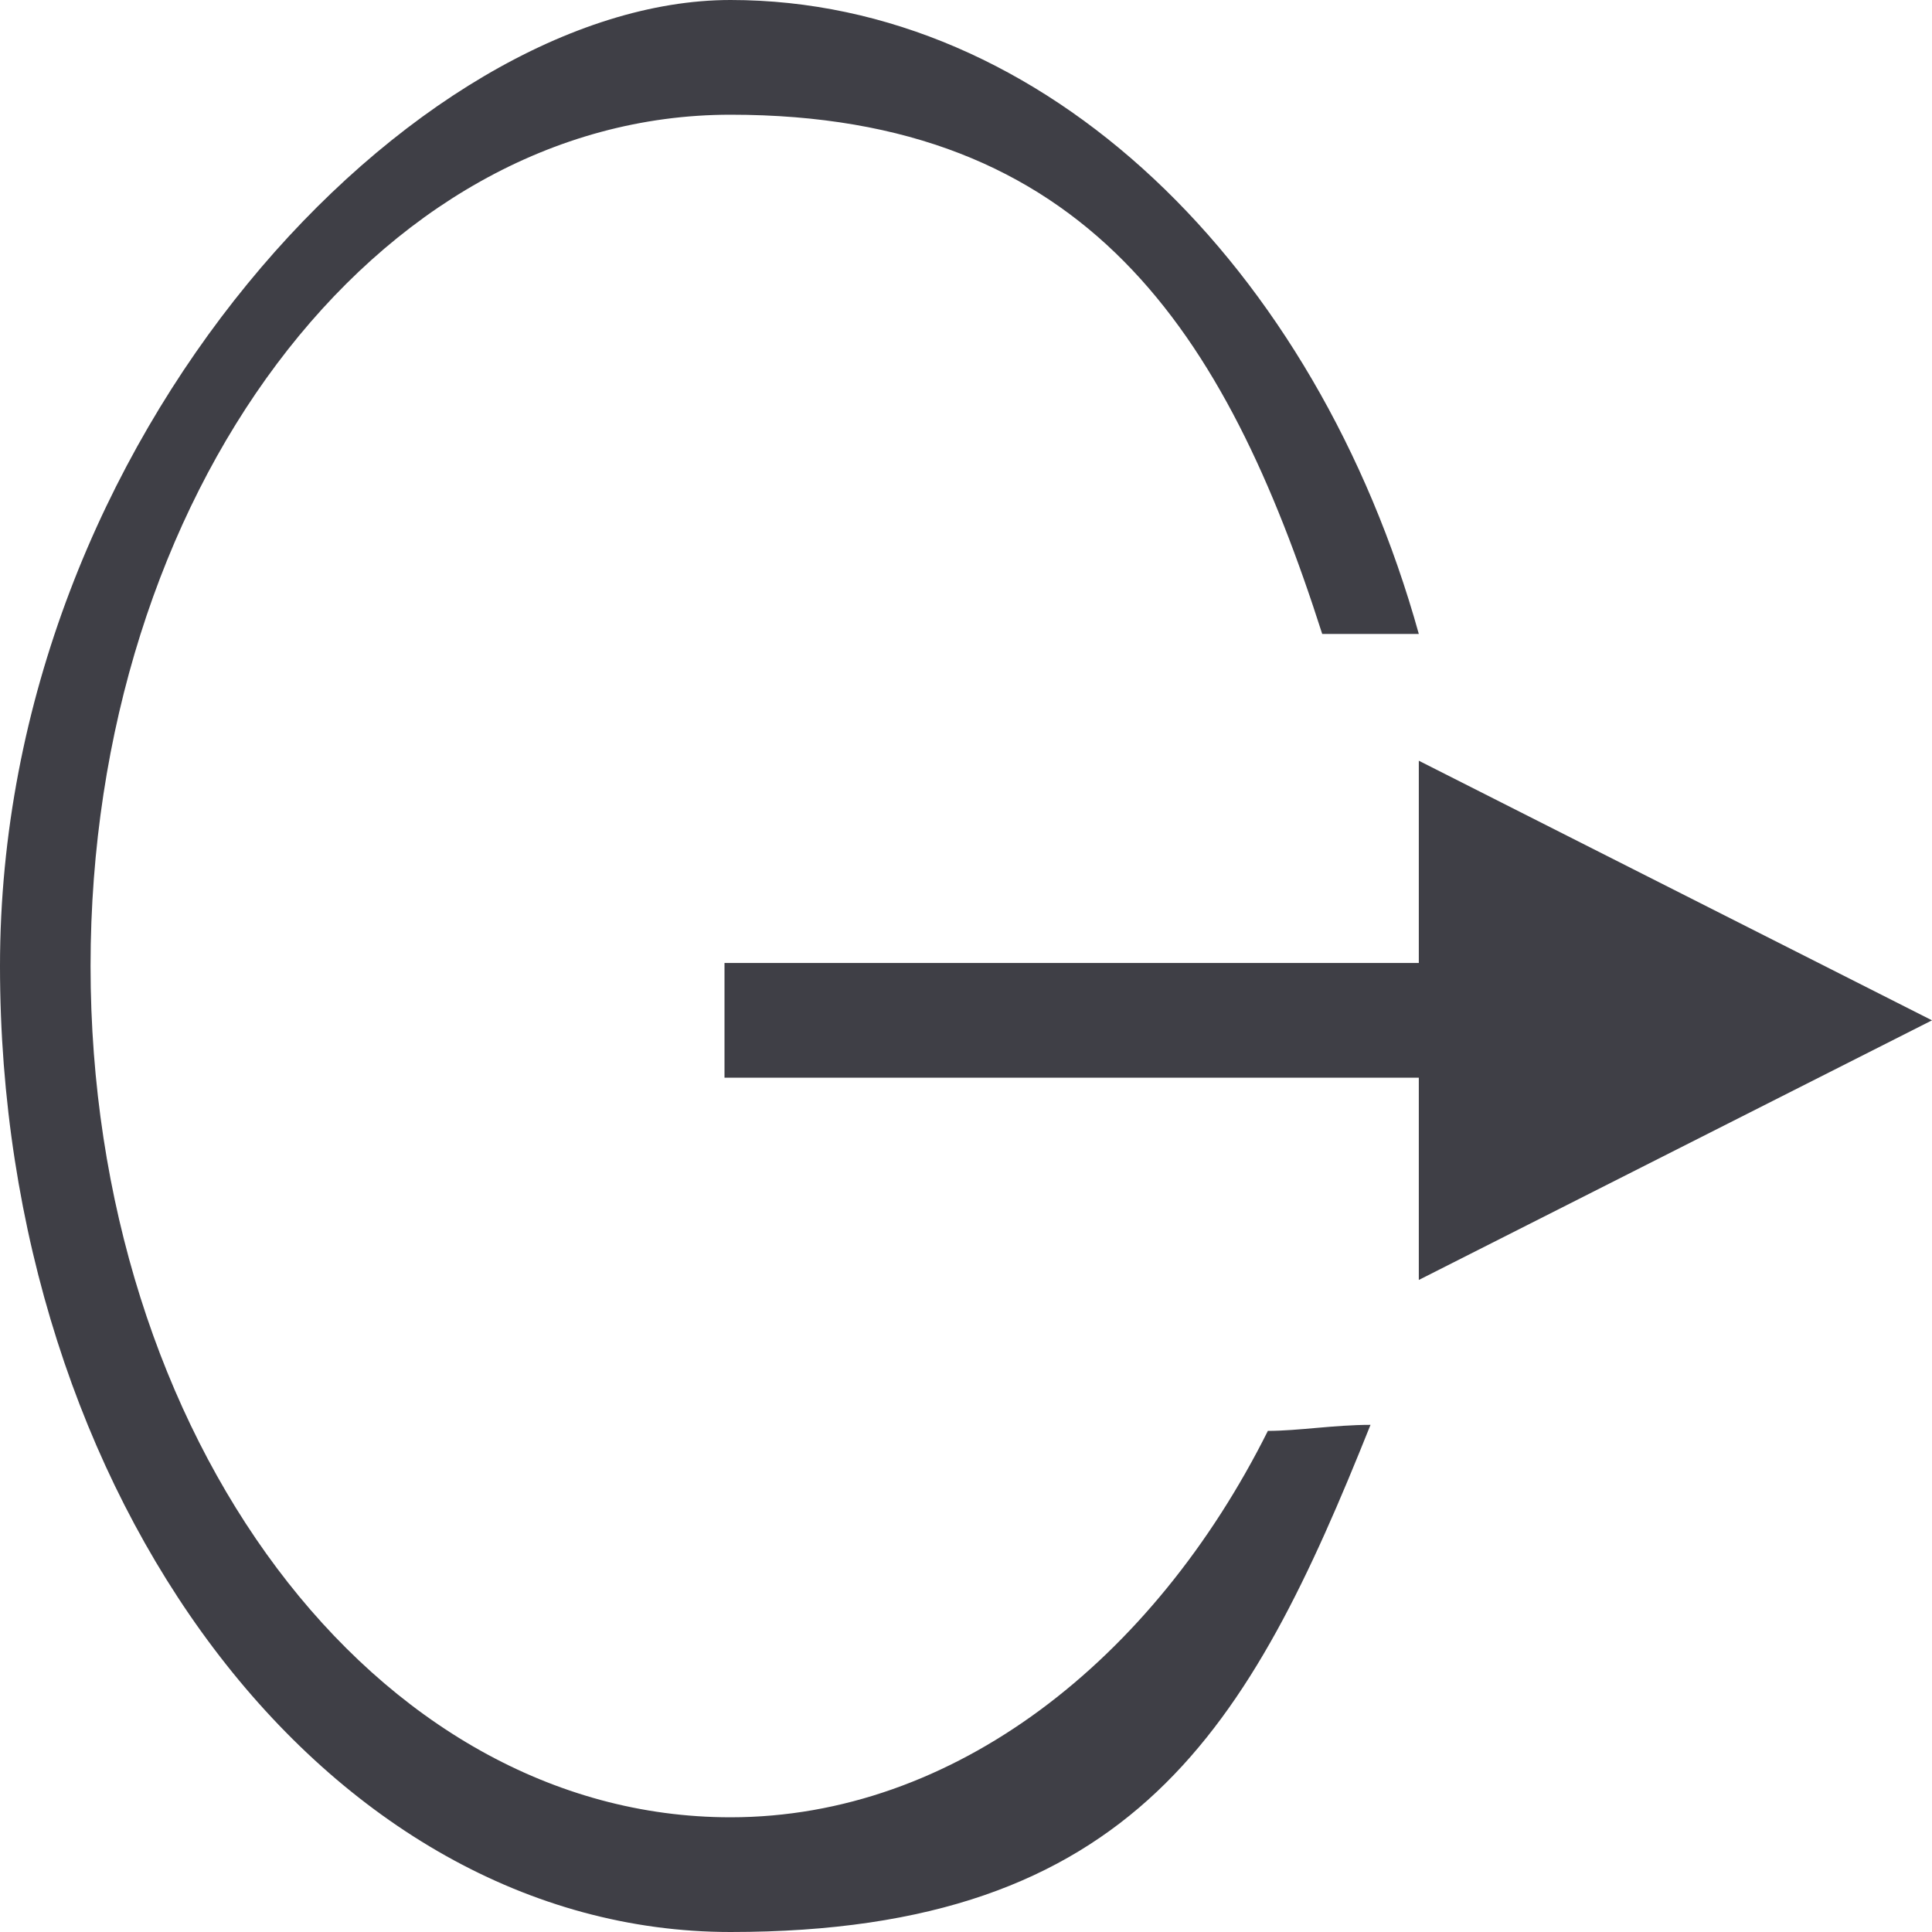
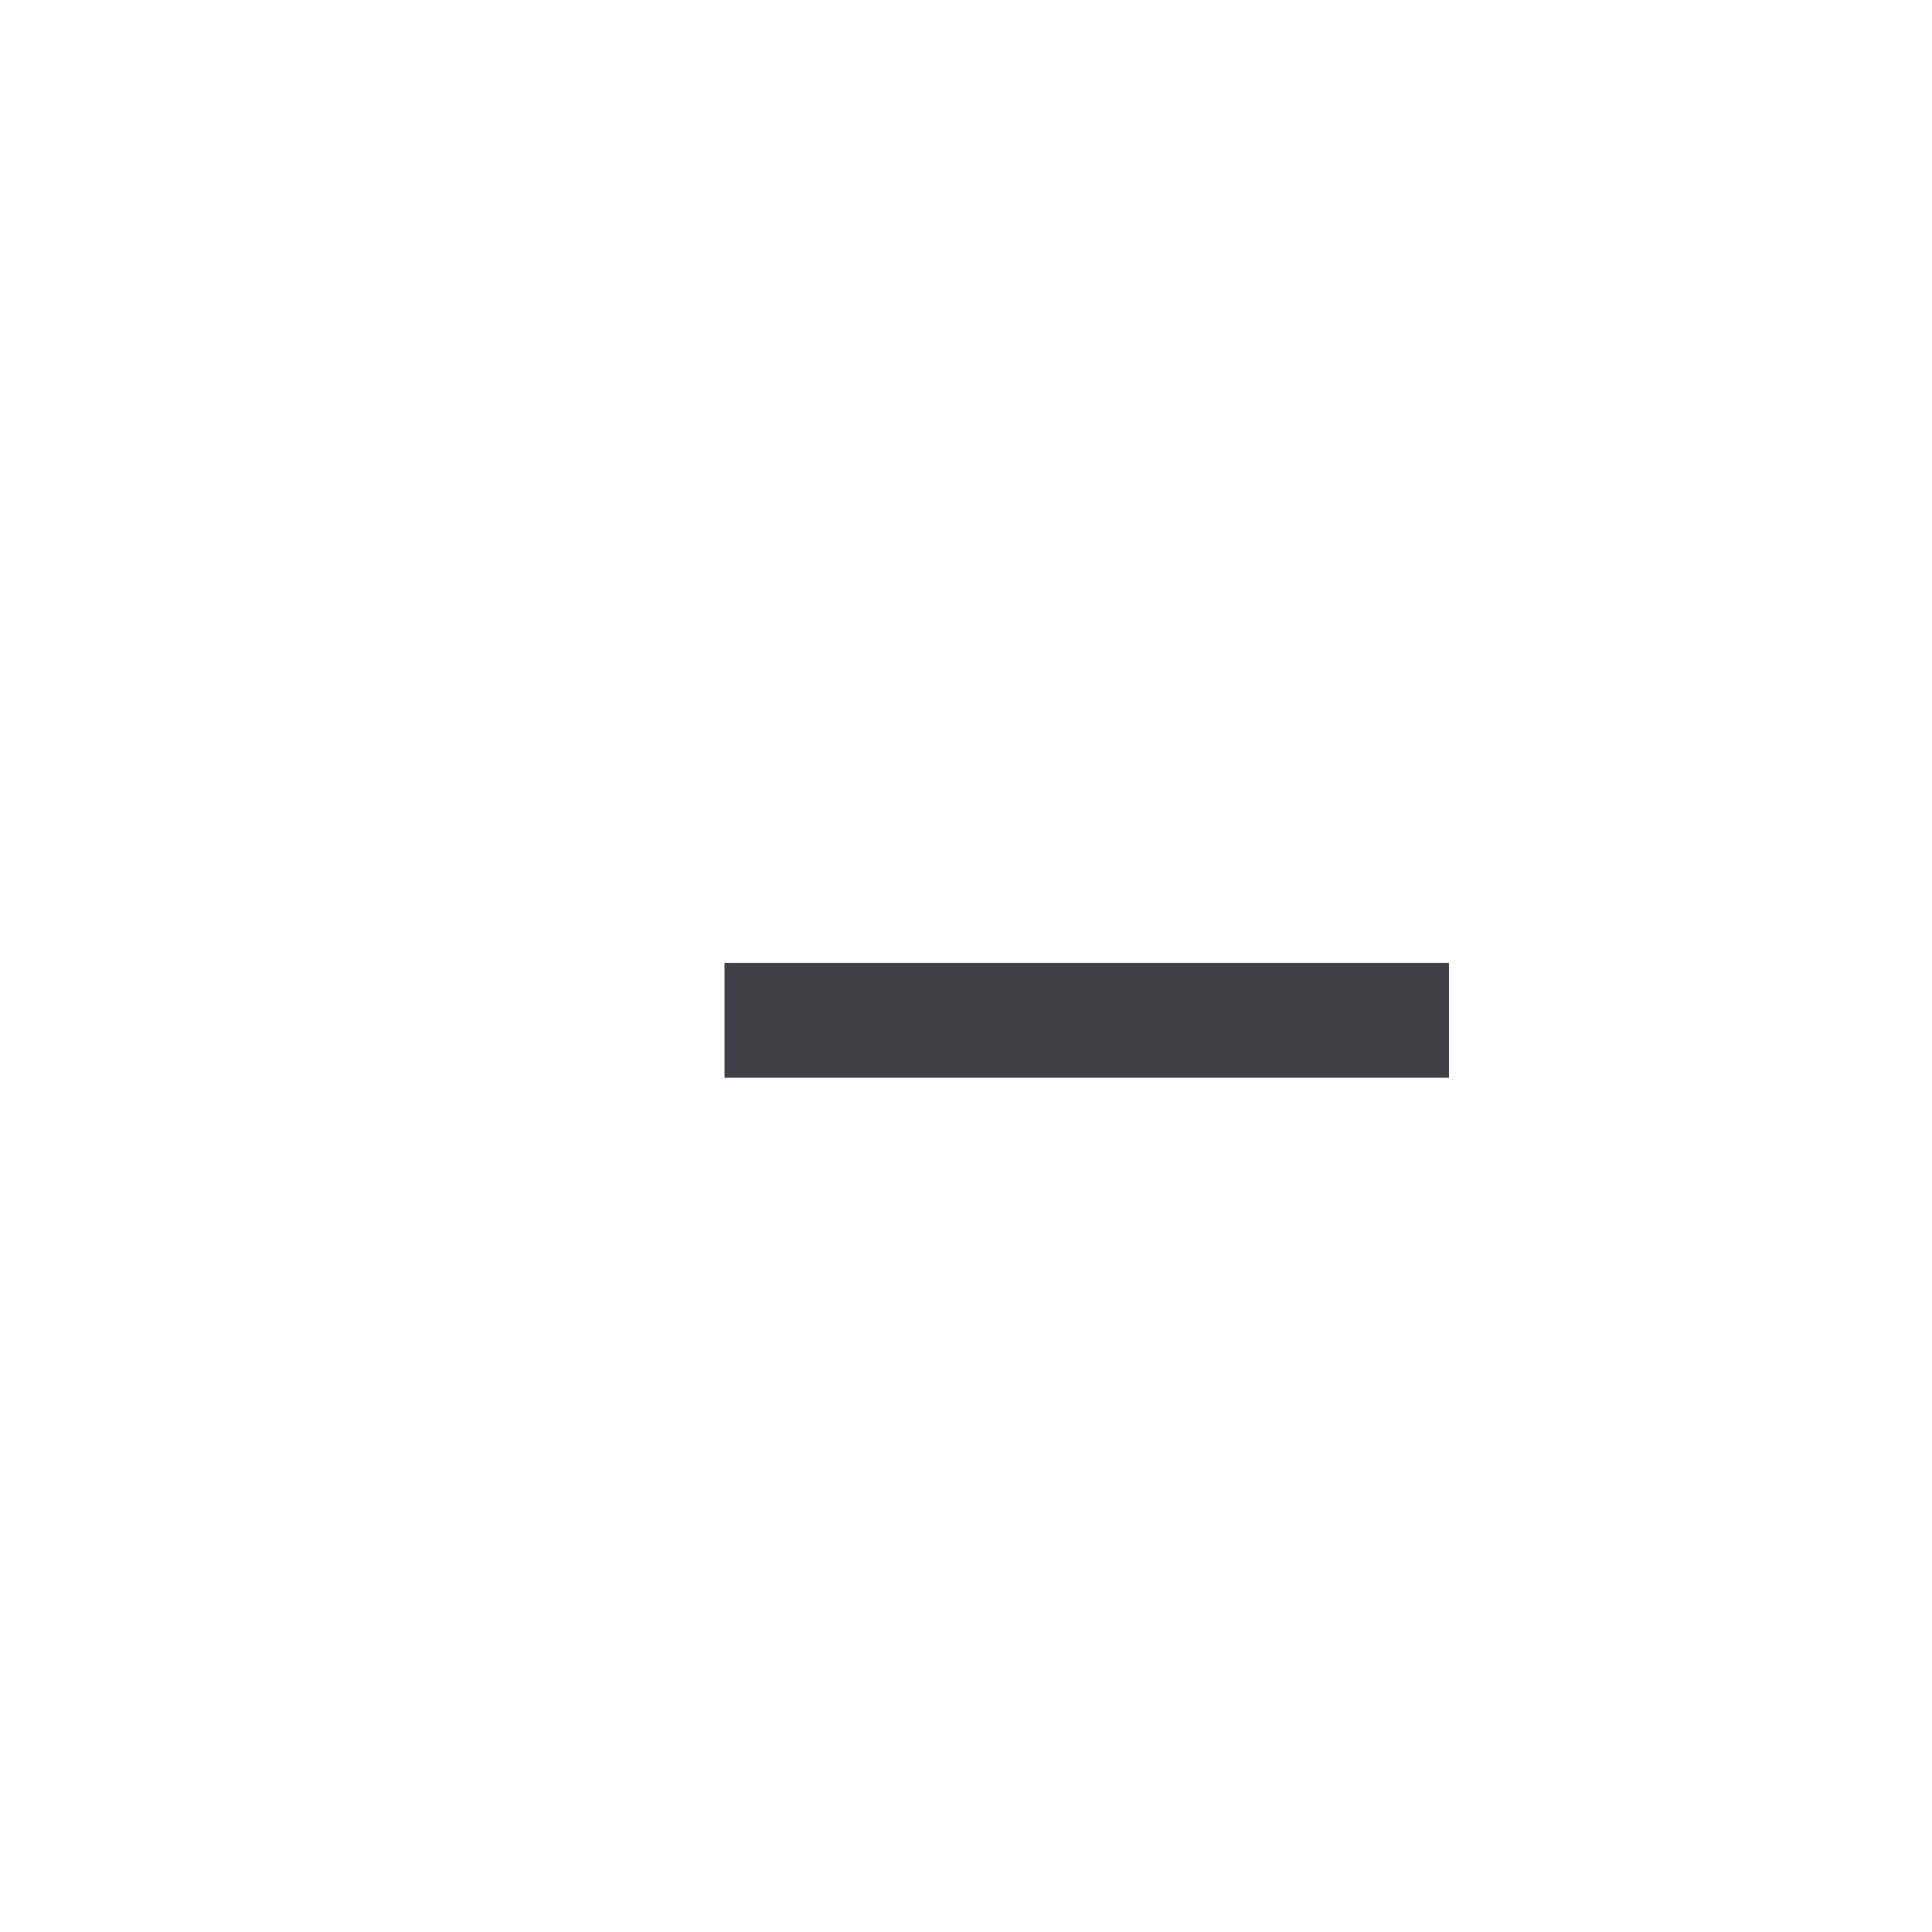
<svg xmlns="http://www.w3.org/2000/svg" id="Capa_1" version="1.1" viewBox="0 0 32 32">
  <defs>
    <style>
      .st0 {
        fill: none;
        stroke: #3f3f46;
        stroke-miterlimit: 3.9;
        stroke-width: 1.9px;
      }

      .st1, .st2 {
        fill: #3f3f46;
      }

      .st2 {
        fill-rule: evenodd;
      }
    </style>
  </defs>
  <g>
    <line class="st0" x1="12" y1="16.9" x2="24" y2="16.9" />
-     <polygon class="st2" points="23.5 12.6 32 16.9 23.5 21.2 23.5 12.6" />
  </g>
-   <path class="st1" d="M21,23.7c-1.9,3.8-5.2,6.4-8.9,6.4-5.9,0-10.6-6.3-10.6-14.1S6.2,1.9,12.1,1.9s8.2,3.6,9.8,8.6h1.6C21.8,4.4,17.3,0,12.1,0S0,7.2,0,16s5.4,16,12.1,16,8.6-3.4,10.6-8.4c-.6,0-1.2.1-1.7.1Z" />
</svg>